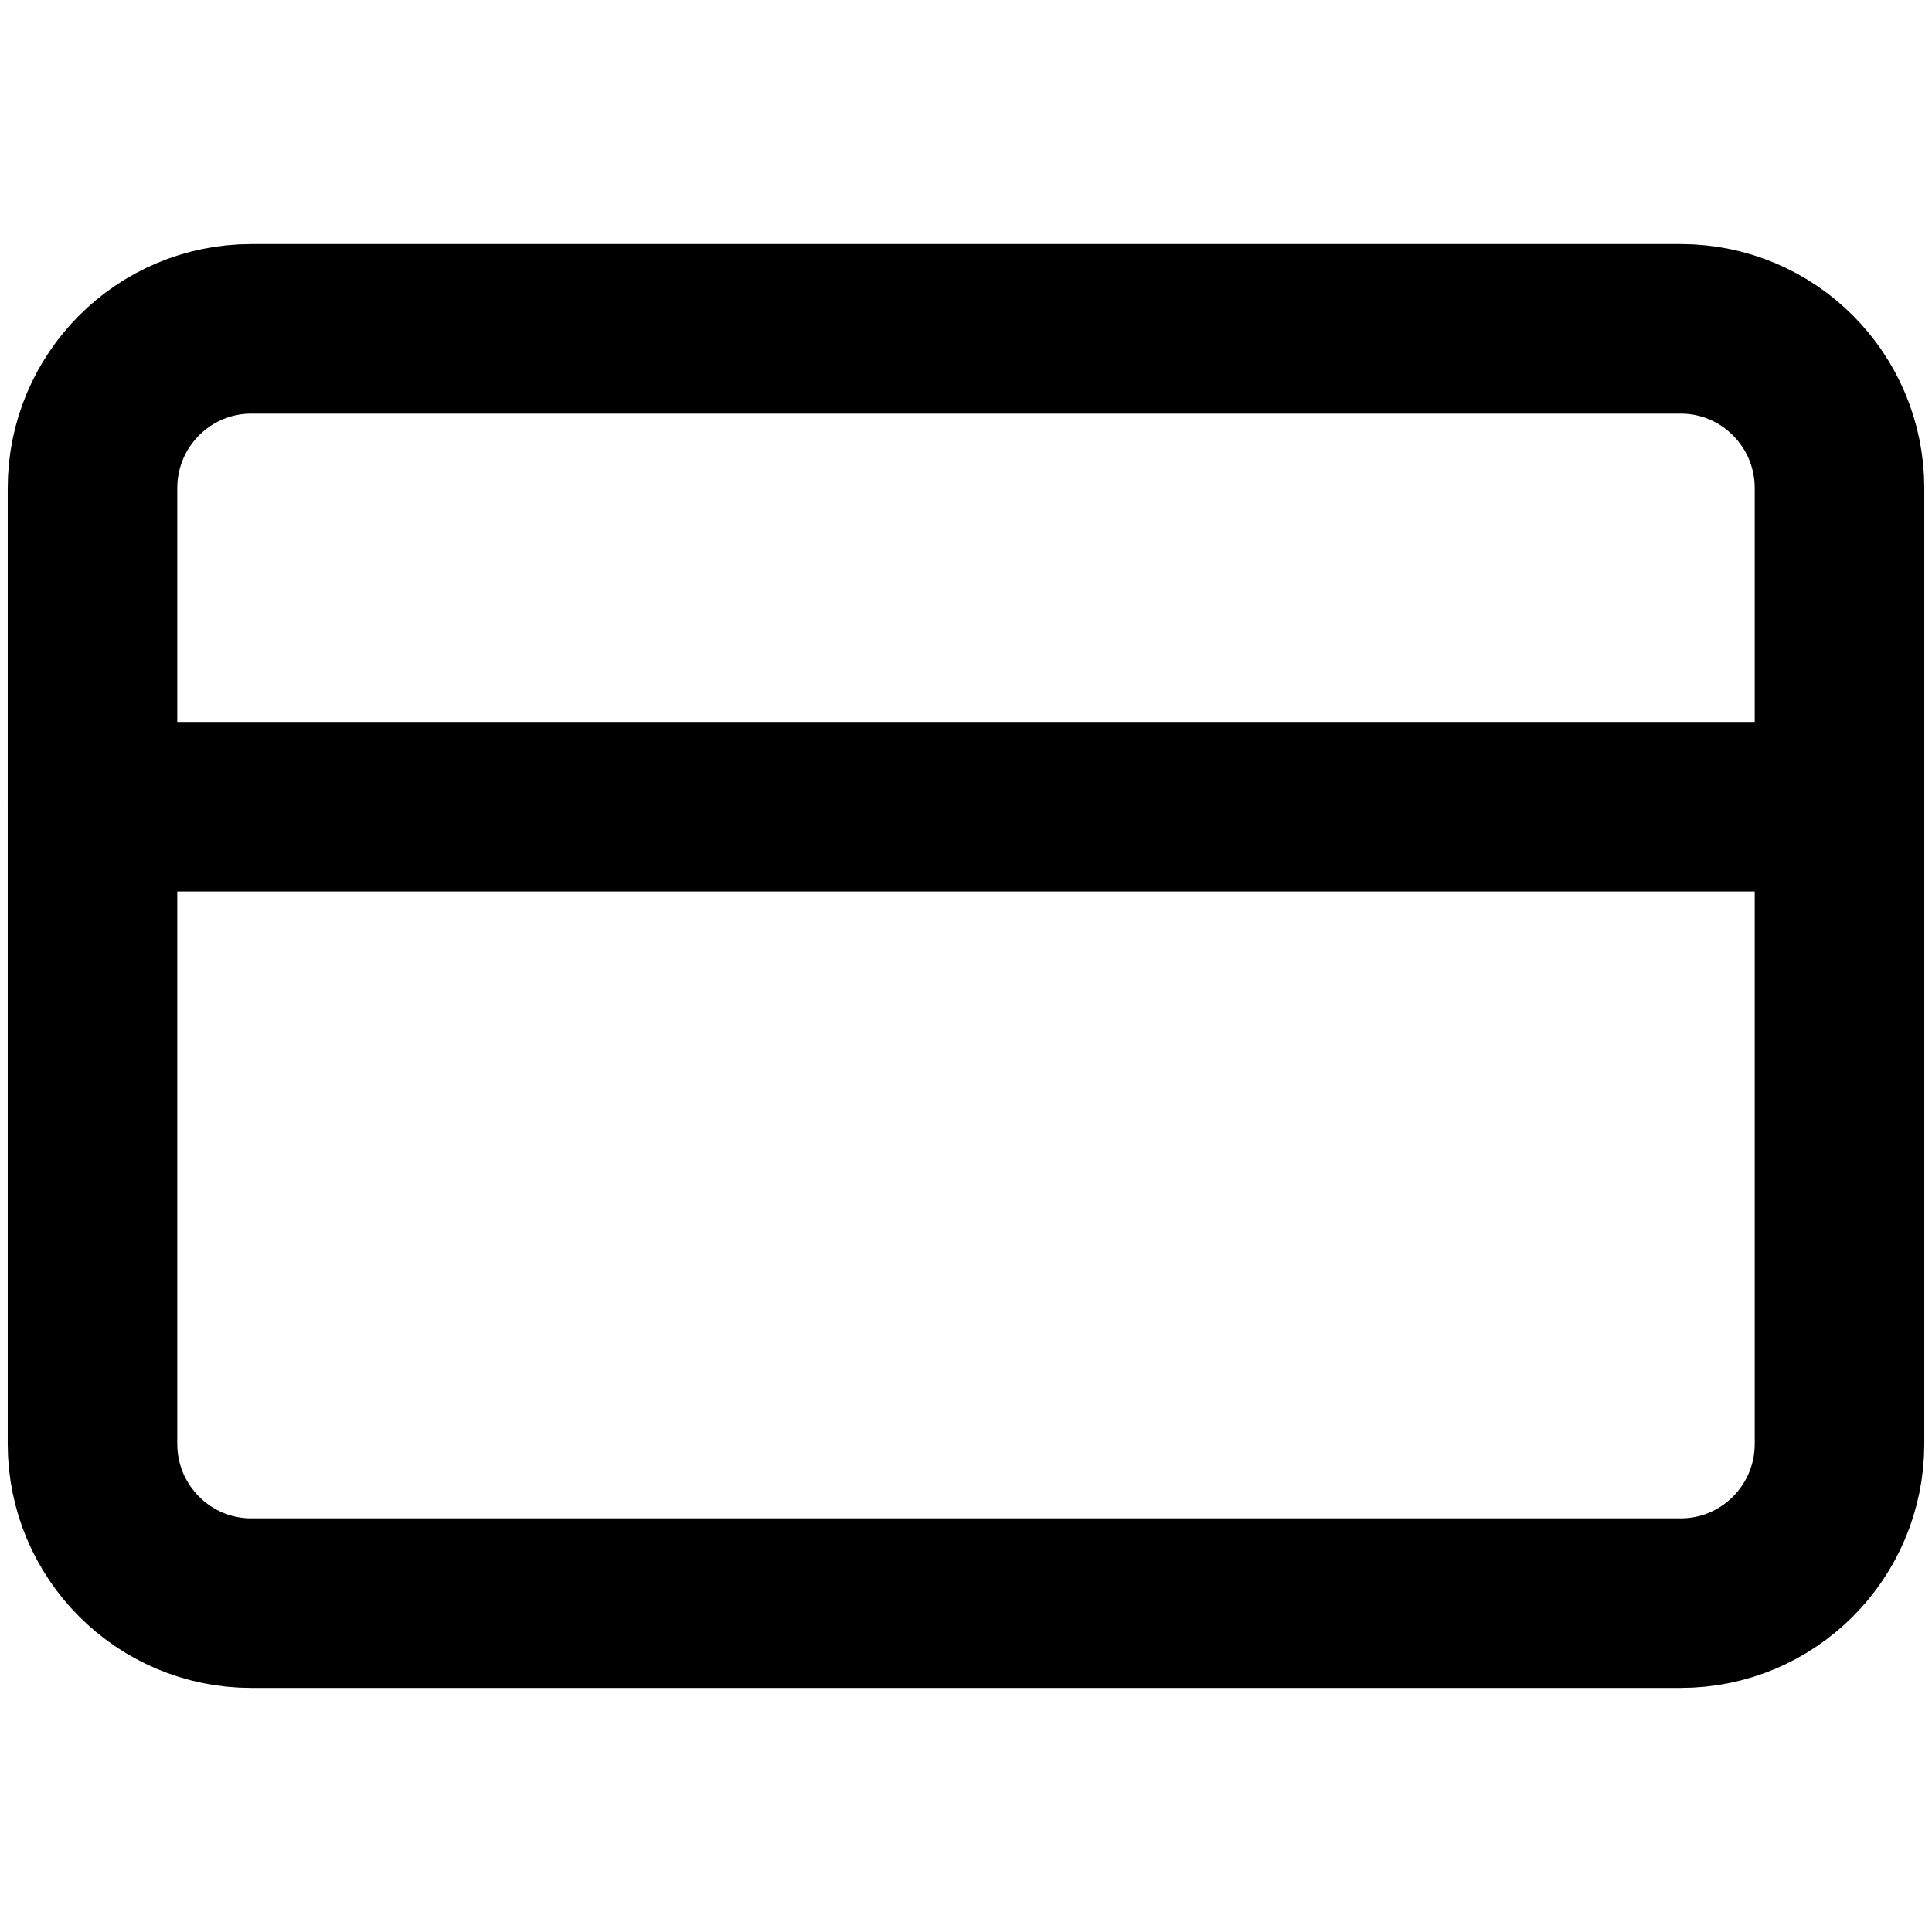
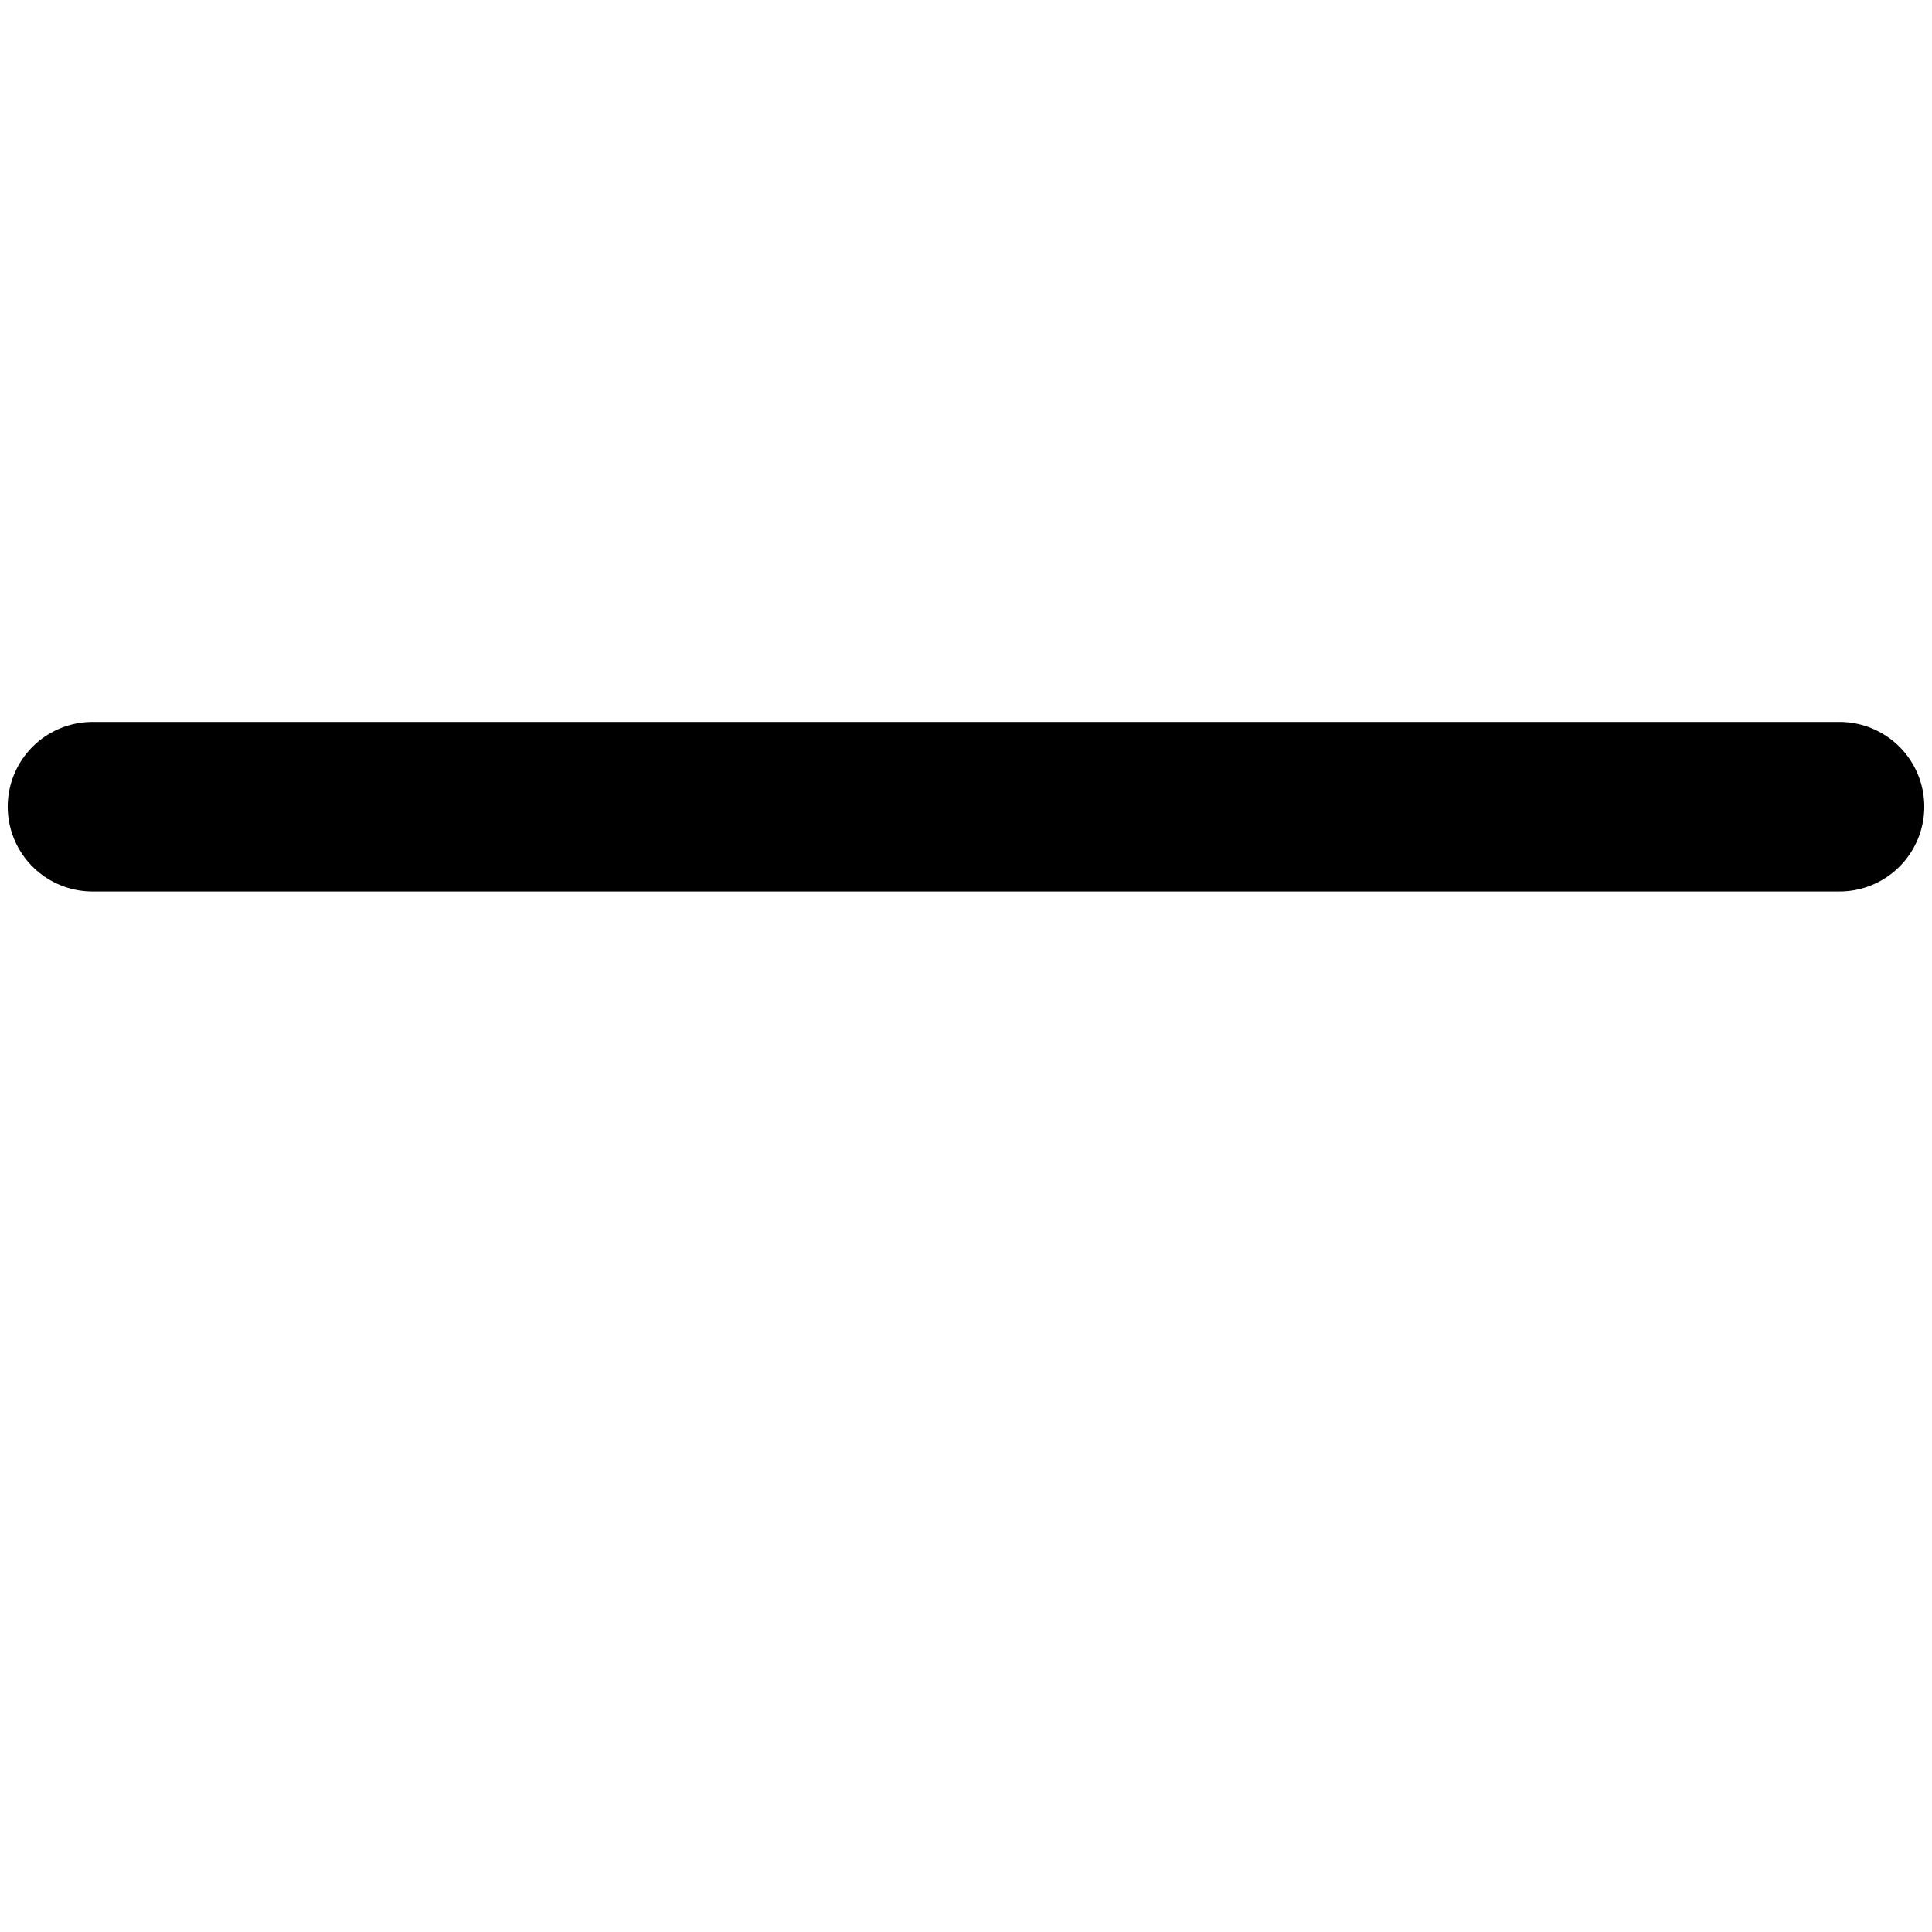
<svg xmlns="http://www.w3.org/2000/svg" width="376" height="376" viewBox="0 0 376 376" fill="none">
-   <path d="M327.091 64H48.909C31.838 64 18 77.879 18 95V281C18 298.121 31.838 312 48.909 312H327.091C344.162 312 358 298.121 358 281V95C358 77.879 344.162 64 327.091 64Z" stroke="black" stroke-width="33" stroke-linecap="round" stroke-linejoin="round" />
  <path d="M18 157H358" stroke="black" stroke-width="33" stroke-linecap="round" stroke-linejoin="round" />
</svg>